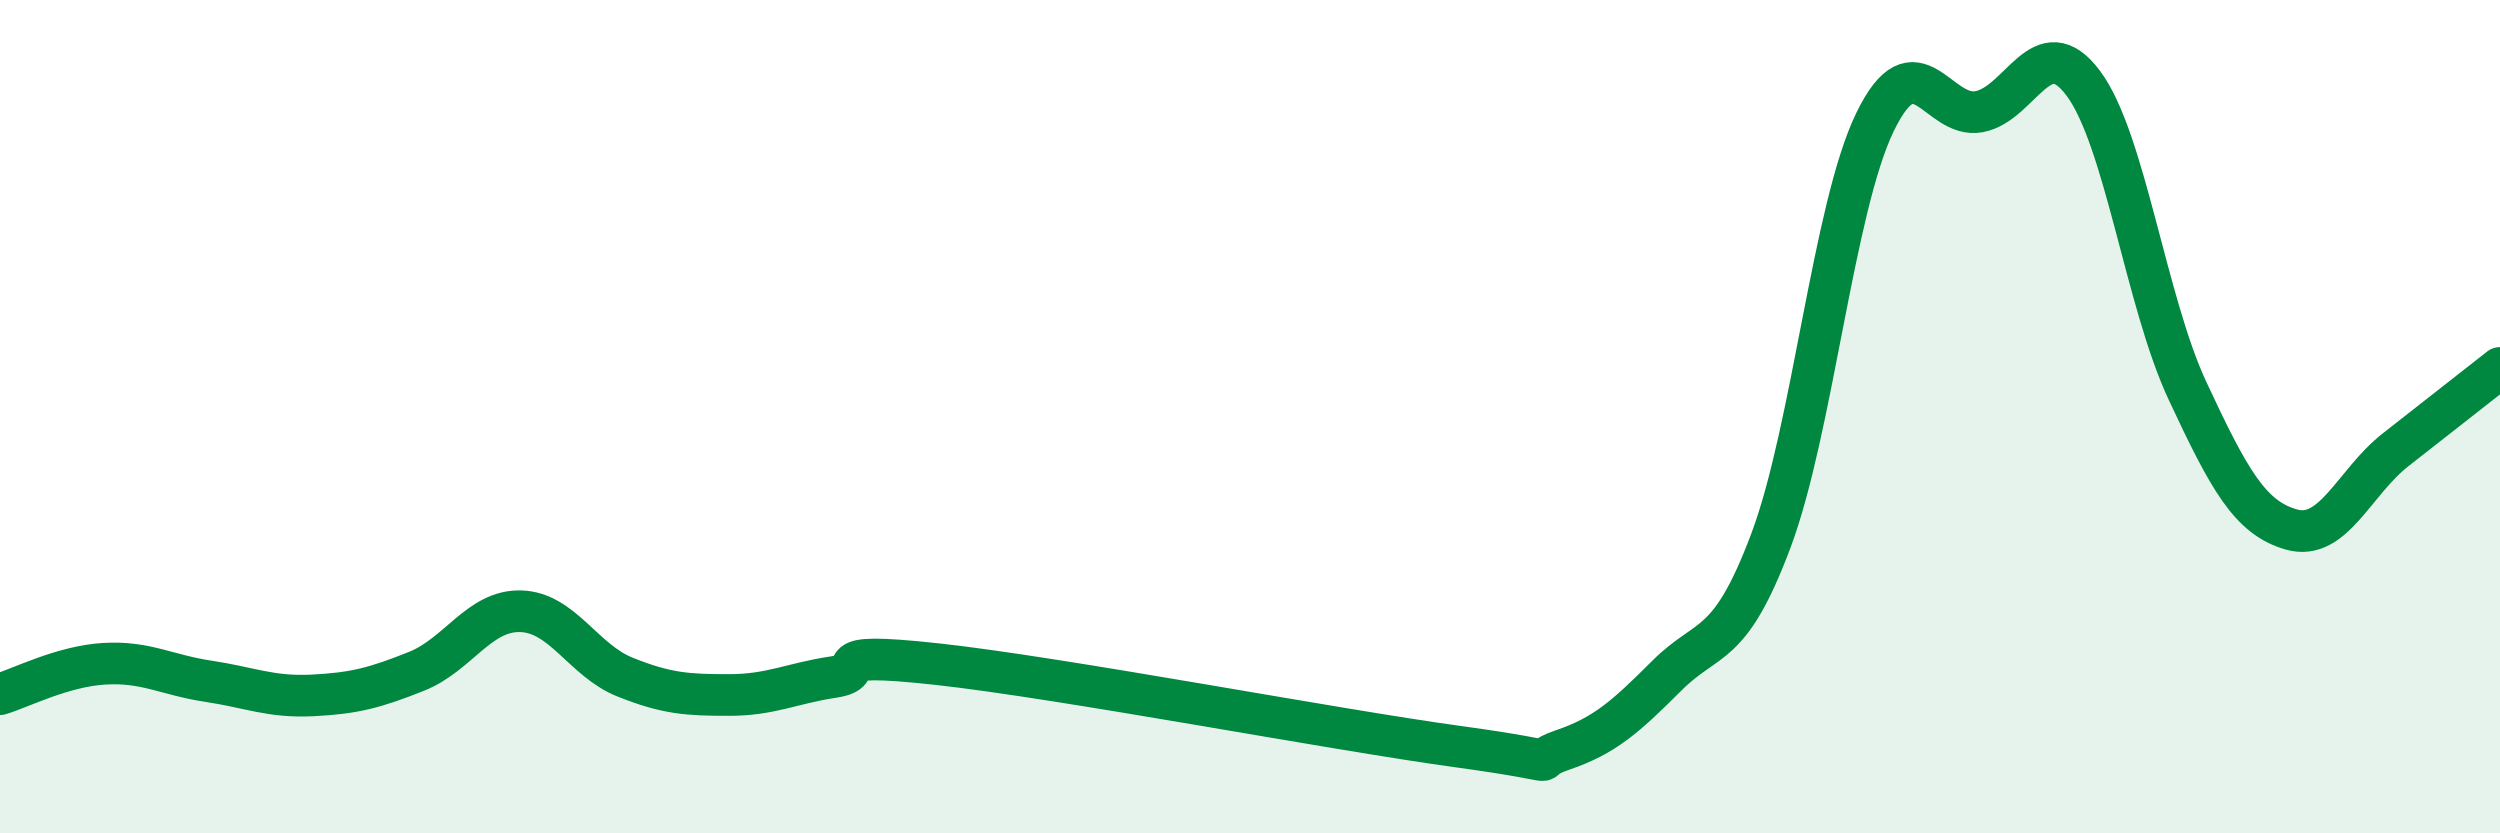
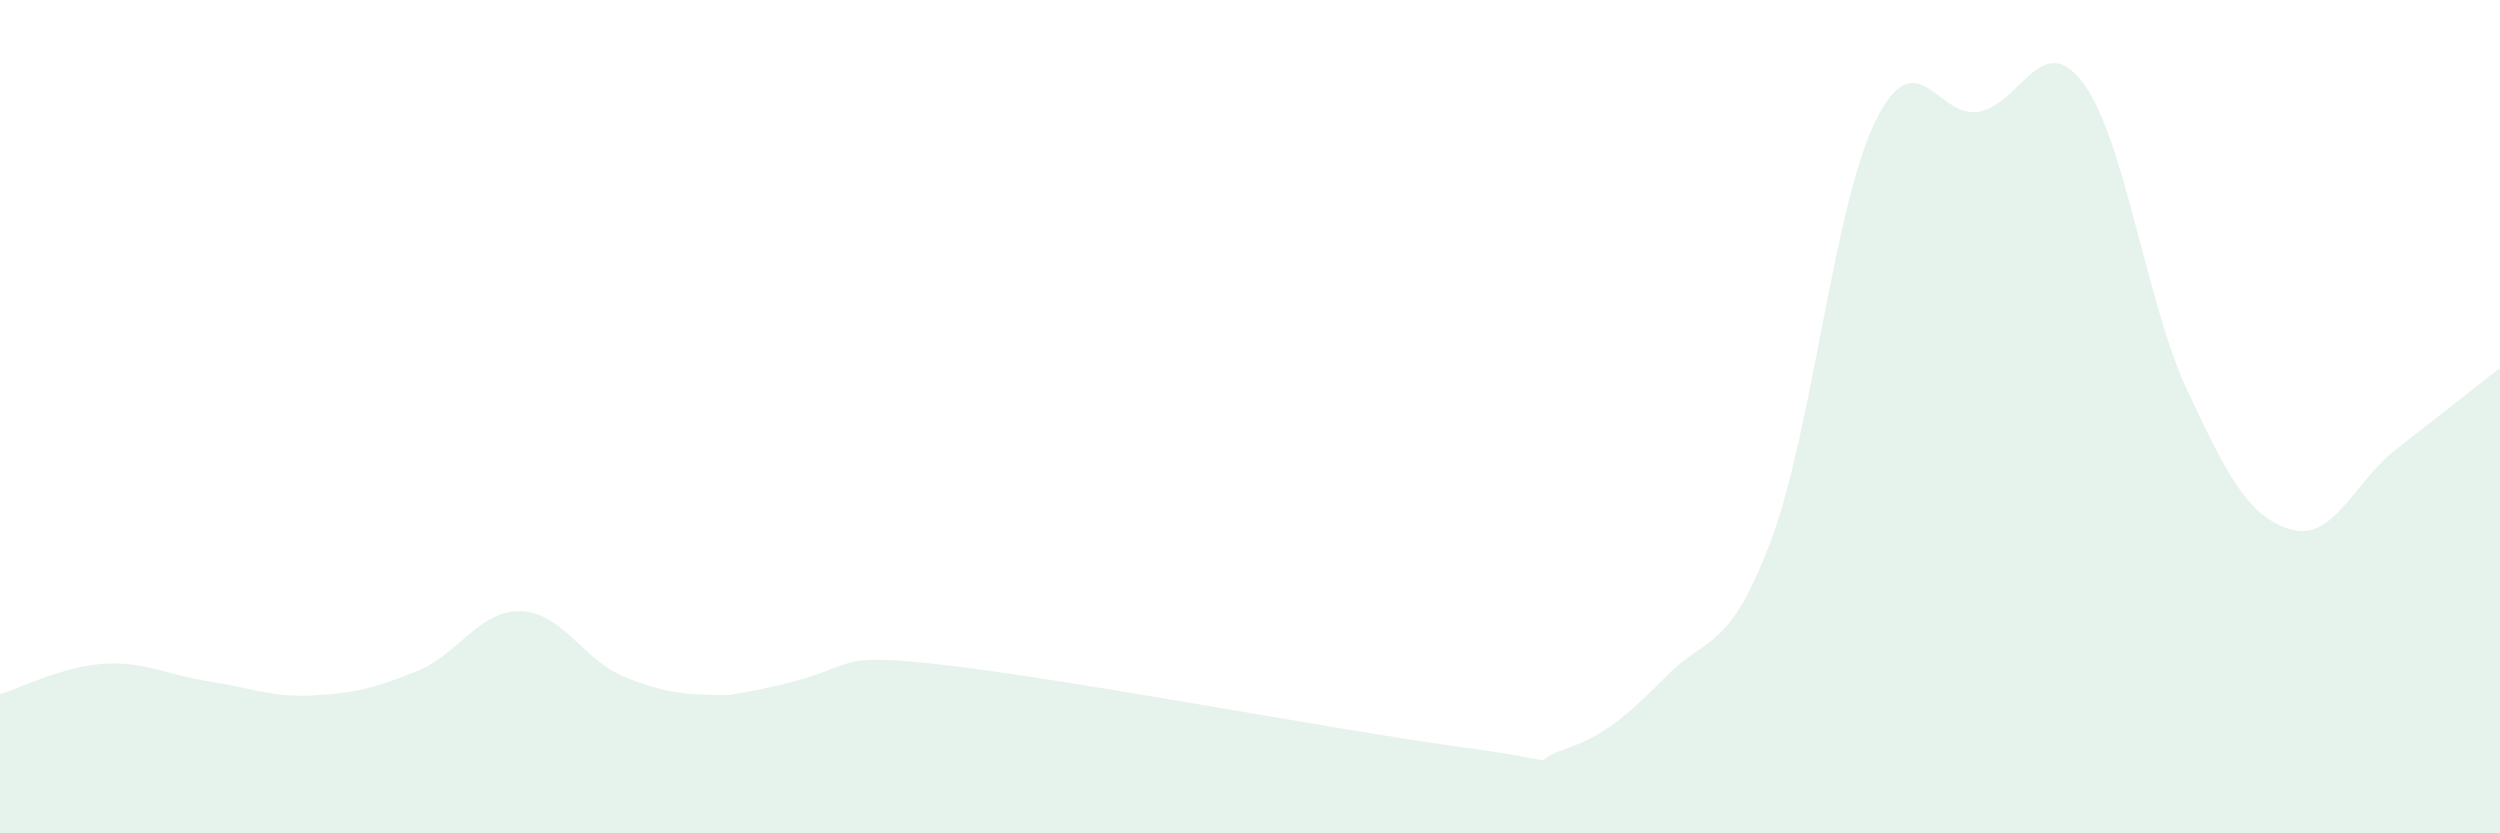
<svg xmlns="http://www.w3.org/2000/svg" width="60" height="20" viewBox="0 0 60 20">
-   <path d="M 0,16.66 C 0.5,16.51 1.5,15.99 2.5,15.93 C 3.5,15.87 4,16.2 5,16.35 C 6,16.5 6.5,16.74 7.5,16.69 C 8.5,16.64 9,16.51 10,16.11 C 11,15.71 11.5,14.64 12.5,14.67 C 13.5,14.7 14,15.85 15,16.25 C 16,16.65 16.5,16.68 17.5,16.68 C 18.5,16.68 19,16.4 20,16.25 C 21,16.1 19.5,15.61 22.5,15.94 C 25.5,16.27 32,17.51 35,17.92 C 38,18.33 36.5,18.34 37.5,18 C 38.5,17.66 39,17.22 40,16.22 C 41,15.22 41.5,15.64 42.5,12.98 C 43.5,10.32 44,4.99 45,2.93 C 46,0.87 46.5,2.87 47.5,2.68 C 48.5,2.49 49,0.66 50,2 C 51,3.34 51.5,7.24 52.5,9.38 C 53.5,11.52 54,12.43 55,12.71 C 56,12.99 56.5,11.57 57.5,10.79 C 58.5,10.01 59.5,9.22 60,8.83L60 20L0 20Z" fill="#008740" opacity="0.1" stroke-linecap="round" stroke-linejoin="round" />
-   <path d="M 0,16.66 C 0.5,16.51 1.5,15.99 2.5,15.93 C 3.5,15.87 4,16.2 5,16.35 C 6,16.5 6.5,16.74 7.5,16.69 C 8.5,16.64 9,16.51 10,16.11 C 11,15.71 11.5,14.64 12.5,14.67 C 13.5,14.7 14,15.85 15,16.25 C 16,16.65 16.5,16.68 17.5,16.68 C 18.5,16.68 19,16.4 20,16.25 C 21,16.1 19.5,15.61 22.5,15.94 C 25.5,16.27 32,17.51 35,17.92 C 38,18.33 36.5,18.34 37.5,18 C 38.5,17.66 39,17.22 40,16.22 C 41,15.22 41.5,15.64 42.5,12.98 C 43.5,10.32 44,4.99 45,2.93 C 46,0.87 46.5,2.87 47.5,2.68 C 48.5,2.49 49,0.66 50,2 C 51,3.34 51.5,7.24 52.5,9.38 C 53.5,11.52 54,12.43 55,12.71 C 56,12.99 56.5,11.57 57.5,10.79 C 58.5,10.01 59.5,9.22 60,8.83" stroke="#008740" stroke-width="1" fill="none" stroke-linecap="round" stroke-linejoin="round" />
+   <path d="M 0,16.66 C 0.5,16.51 1.5,15.99 2.5,15.93 C 3.5,15.87 4,16.2 5,16.35 C 6,16.5 6.5,16.74 7.5,16.69 C 8.5,16.64 9,16.51 10,16.11 C 11,15.71 11.5,14.64 12.5,14.67 C 13.5,14.7 14,15.85 15,16.25 C 16,16.65 16.5,16.68 17.5,16.68 C 21,16.1 19.5,15.61 22.5,15.94 C 25.5,16.27 32,17.51 35,17.92 C 38,18.33 36.5,18.34 37.5,18 C 38.5,17.66 39,17.22 40,16.22 C 41,15.22 41.5,15.64 42.5,12.98 C 43.5,10.32 44,4.99 45,2.93 C 46,0.87 46.5,2.87 47.5,2.68 C 48.5,2.49 49,0.66 50,2 C 51,3.34 51.5,7.24 52.5,9.38 C 53.5,11.52 54,12.43 55,12.71 C 56,12.99 56.5,11.57 57.5,10.79 C 58.5,10.01 59.5,9.22 60,8.83L60 20L0 20Z" fill="#008740" opacity="0.1" stroke-linecap="round" stroke-linejoin="round" />
</svg>